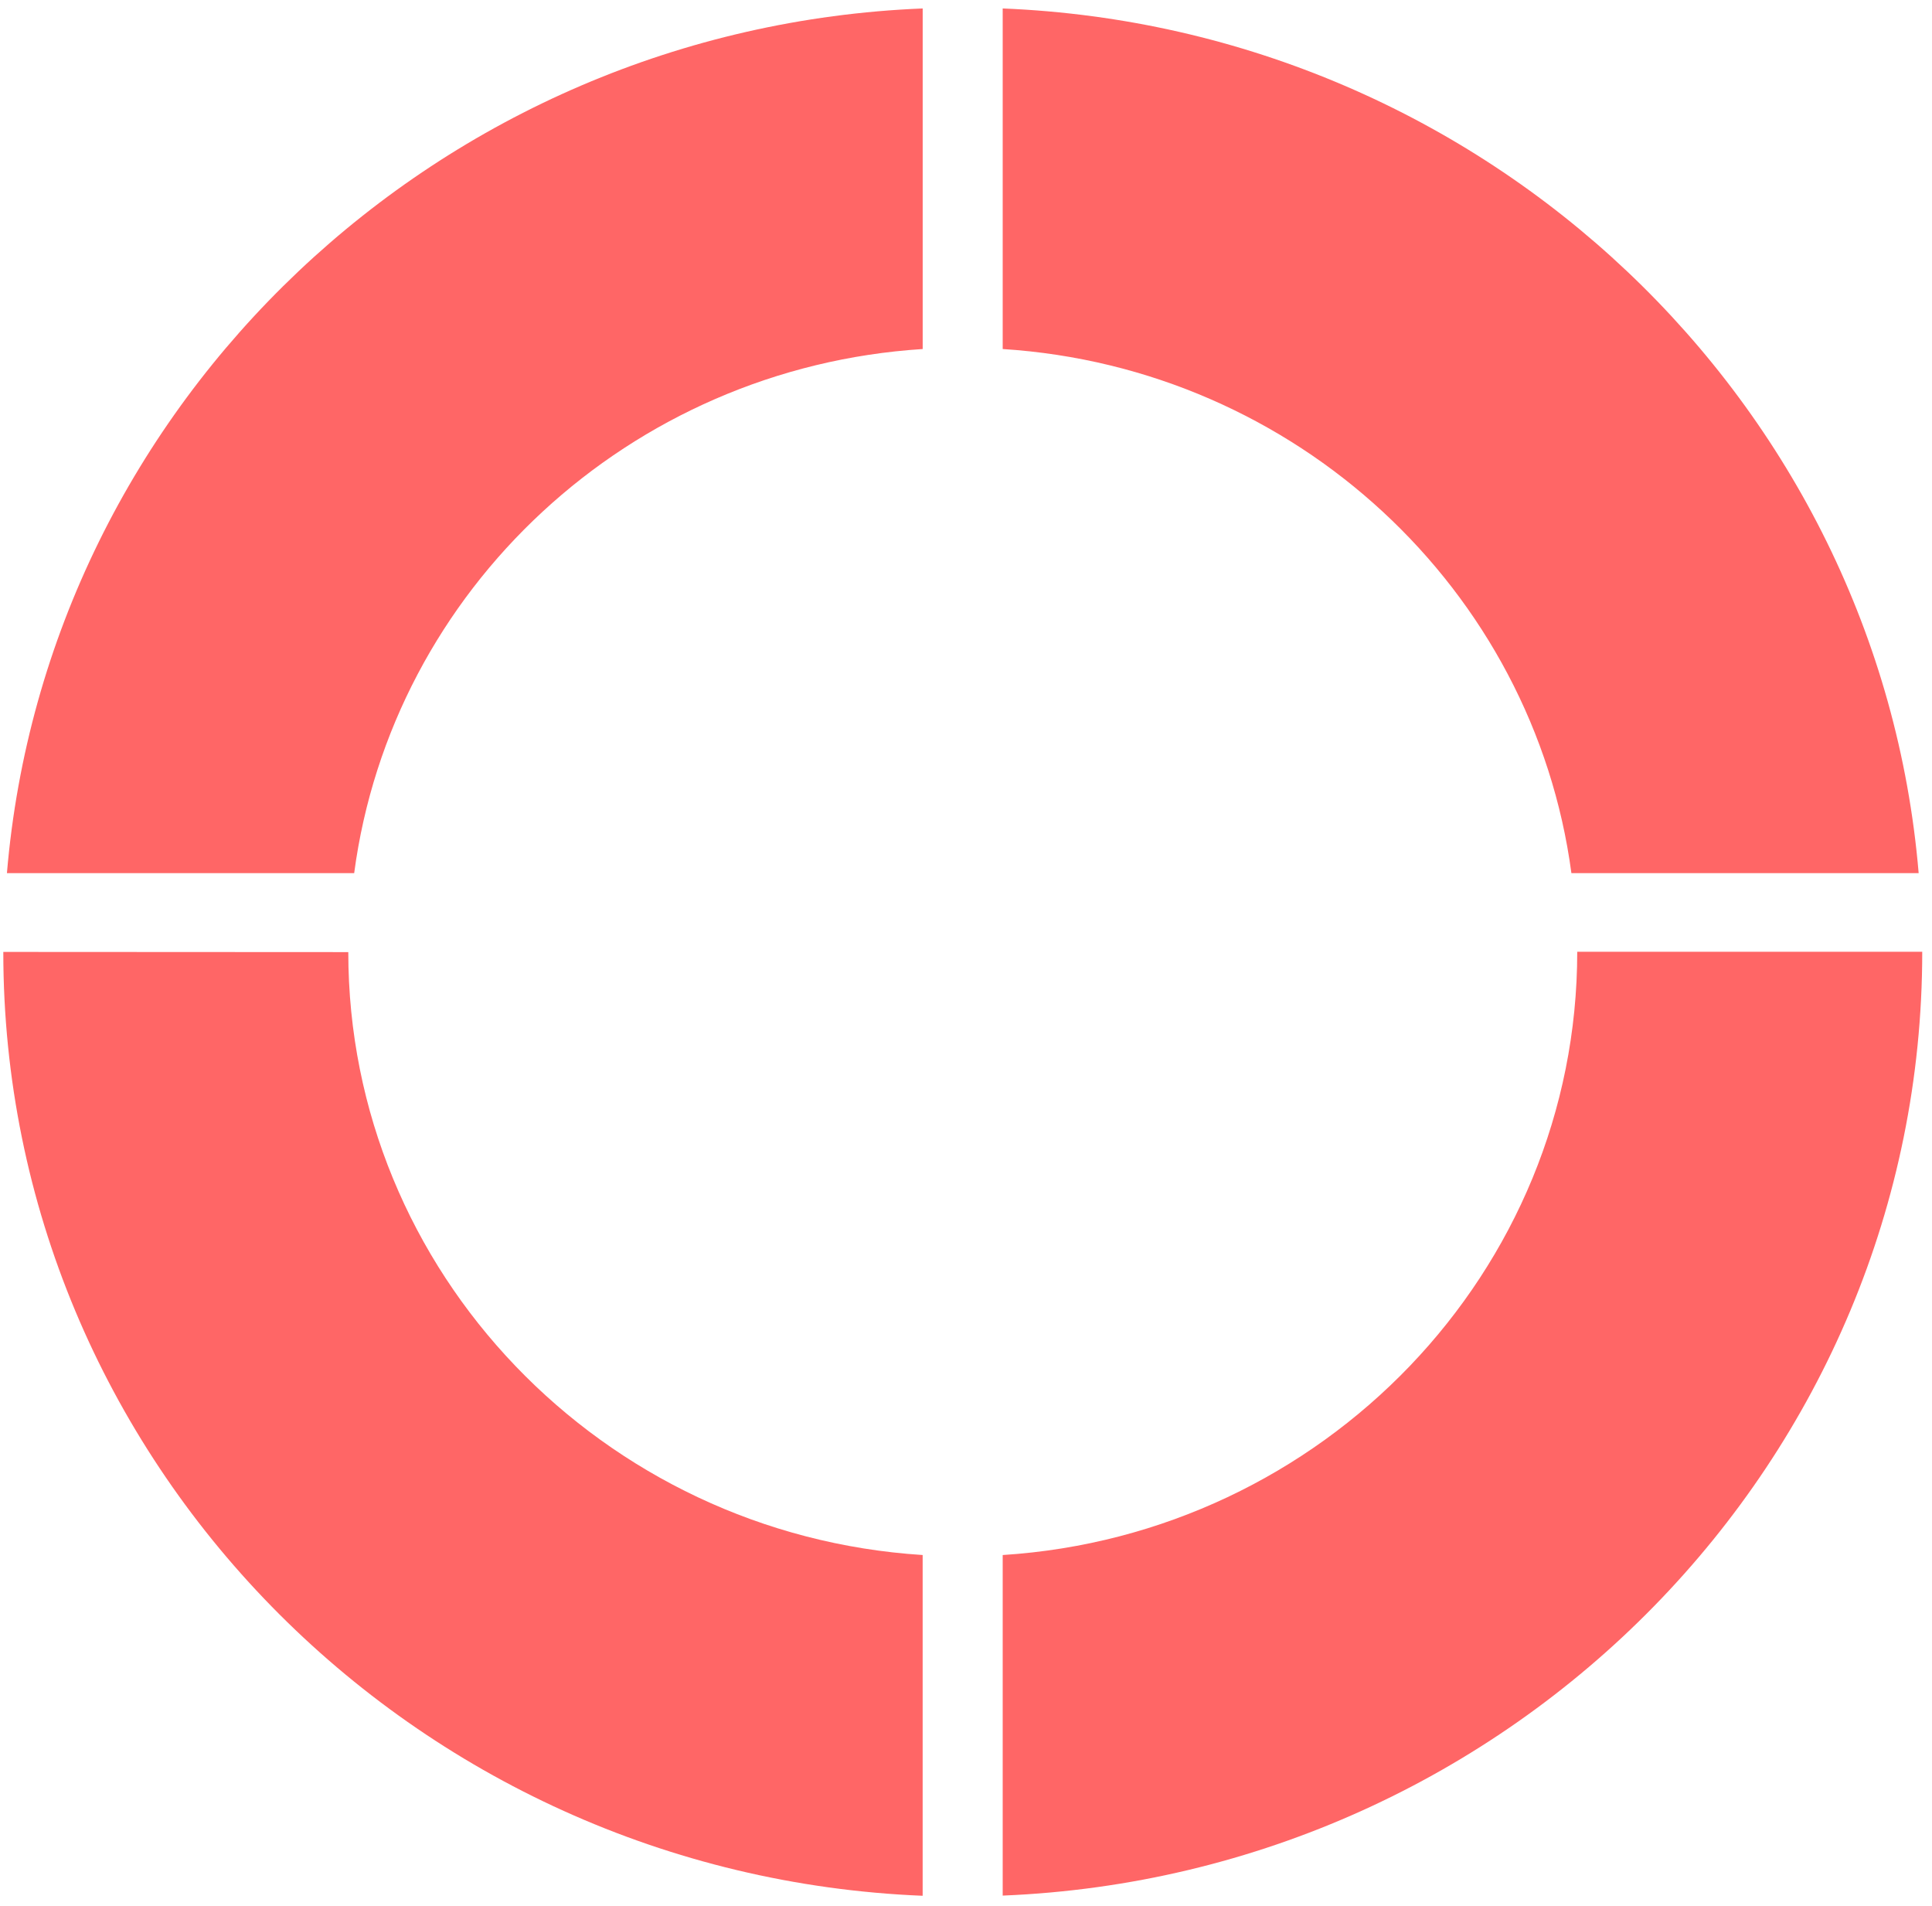
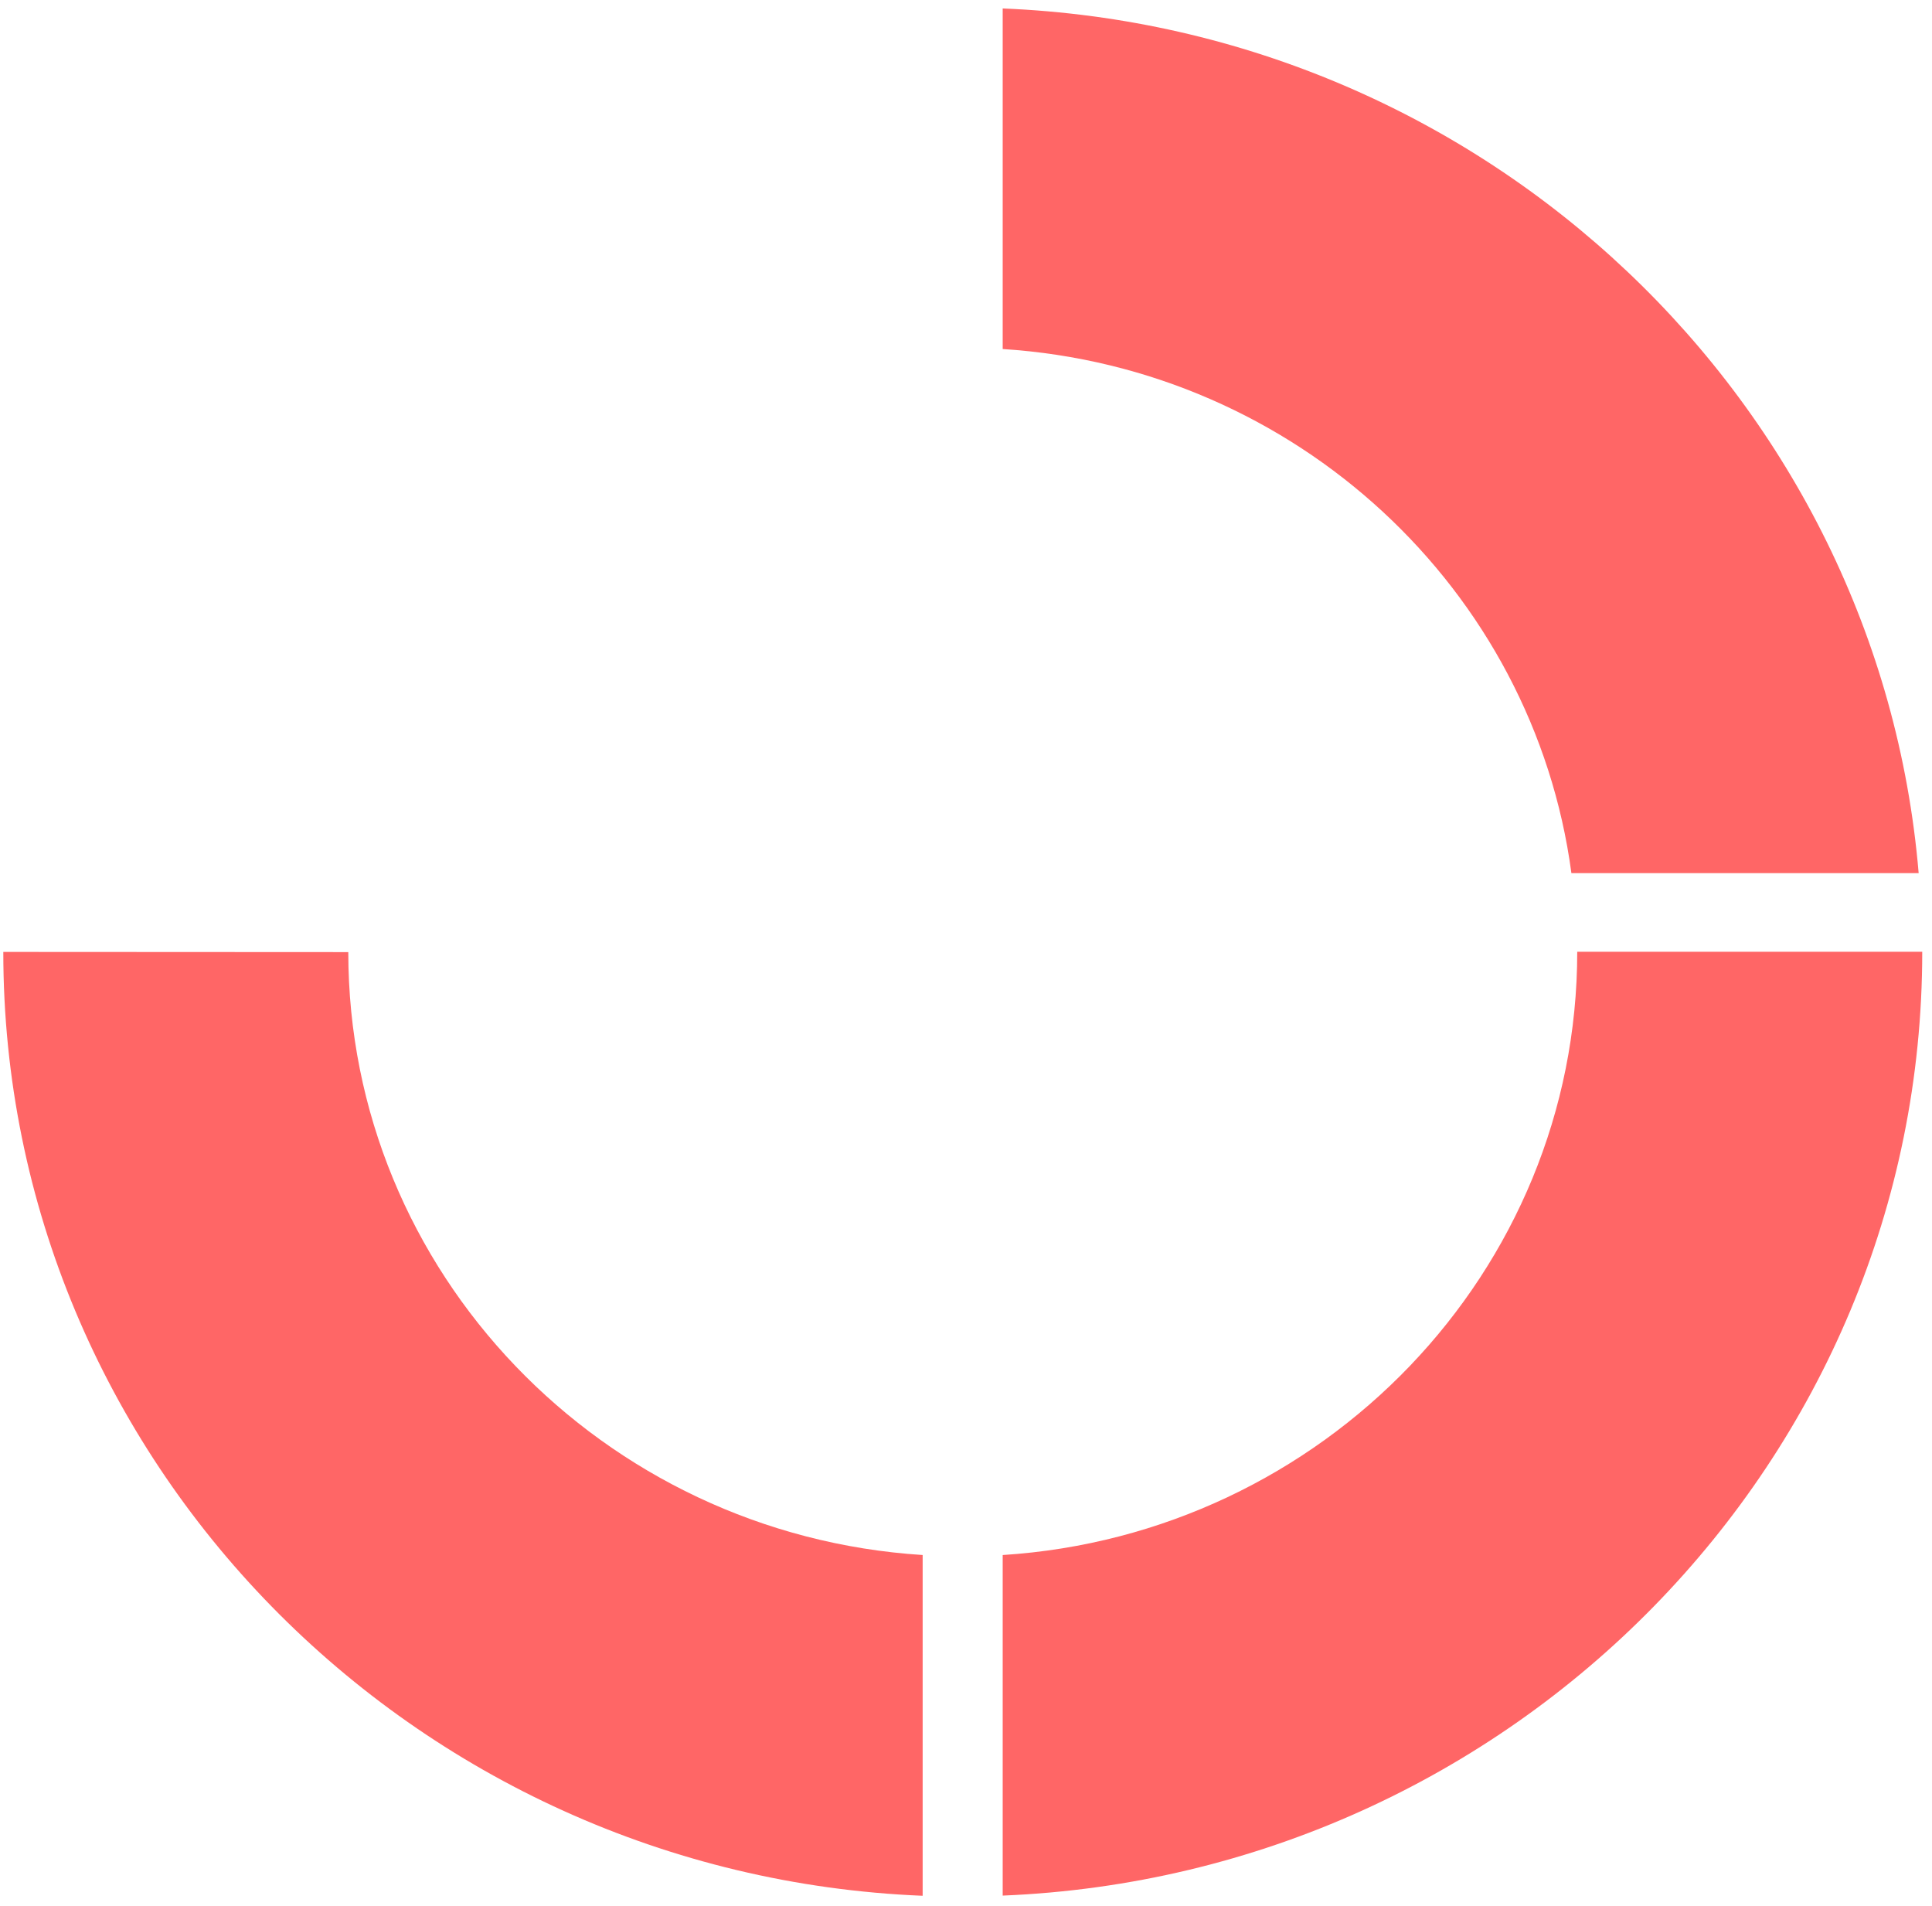
<svg xmlns="http://www.w3.org/2000/svg" width="149" height="147" viewBox="0 0 149 147" fill="none">
-   <path d="M0.534 67.329H27.315C30.22 45.456 48.533 28.358 71.16 26.914V0.652C33.865 2.167 3.599 30.988 0.534 67.329Z" fill="#FF6666" />
  <path d="M121.19 67.329H147.971C144.906 30.988 114.64 2.167 77.33 0.652V26.914C99.943 28.358 118.271 45.456 121.19 67.329Z" fill="#FF6666" />
  <path d="M121.64 73.39C121.64 98.094 102.005 118.337 77.33 119.91V146.171C116.702 144.57 148.247 112.547 148.247 73.404V73.39H121.64Z" fill="#FF6666" />
  <path d="M26.861 73.418L0.255 73.404V73.418C0.255 112.546 31.799 144.584 71.157 146.185V119.909C46.453 118.336 26.861 98.093 26.861 73.418Z" fill="#FF6666" />
</svg>